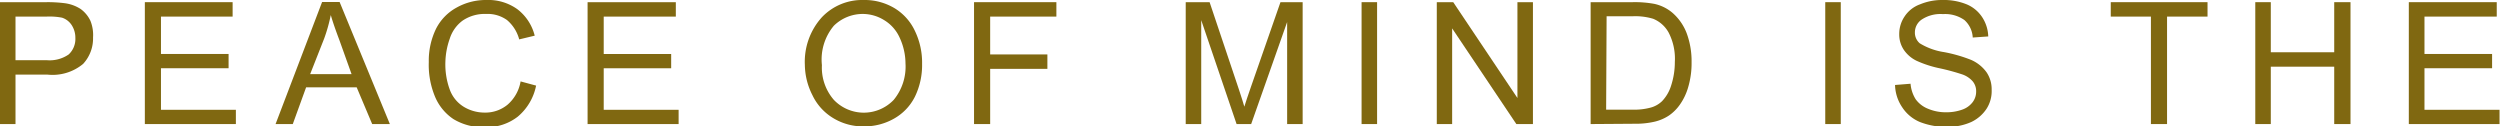
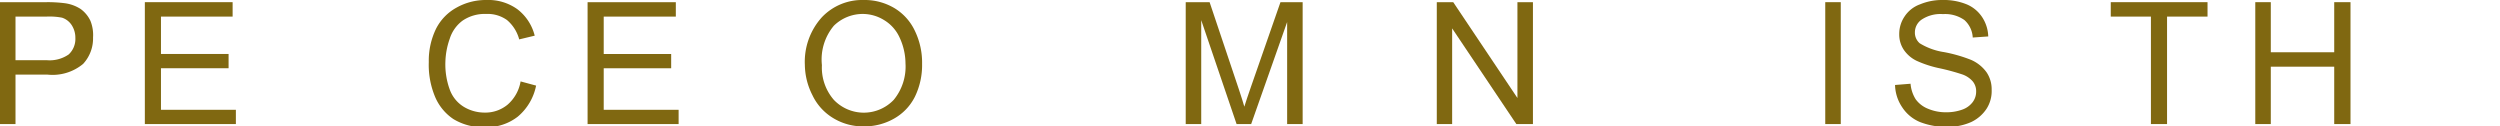
<svg xmlns="http://www.w3.org/2000/svg" viewBox="0 0 161.21 8.15">
  <defs>
    <style>.a{fill:#806811;}</style>
  </defs>
  <title>copy_one</title>
  <path class="a" d="M0,8V.14H3a8.75,8.75,0,0,1,1.2.07,2.49,2.49,0,0,1,1,.37,2,2,0,0,1,.63.76A2.44,2.44,0,0,1,6,2.42a2.41,2.41,0,0,1-.64,1.7,3.08,3.08,0,0,1-2.31.69H1V8ZM1,3.88h2a2.15,2.15,0,0,0,1.43-.37,1.36,1.36,0,0,0,.43-1.06,1.49,1.49,0,0,0-.25-.85A1.18,1.18,0,0,0,4,1.14a4.25,4.25,0,0,0-1-.07H1Z" />
  <path class="a" d="M9.34,8V.14H15v.93H10.38V3.48h4.36V4.4H10.38V7.08h4.83V8Z" />
-   <path class="a" d="M17.77,8l3-7.87h1.13L25.14,8H24L23,5.63H19.74L18.88,8ZM20,4.78h2.67L21.89,2.6c-.25-.66-.44-1.21-.56-1.63a10.51,10.51,0,0,1-.42,1.5Z" />
  <path class="a" d="M33.57,5.25l1,.27a3.5,3.5,0,0,1-1.18,2,3.25,3.25,0,0,1-2.08.68,3.69,3.69,0,0,1-2.07-.52,3.24,3.24,0,0,1-1.21-1.5A5.33,5.33,0,0,1,27.65,4a4.7,4.7,0,0,1,.47-2.15A3.21,3.21,0,0,1,29.46.48,3.86,3.86,0,0,1,31.37,0a3.21,3.21,0,0,1,2,.6A3.09,3.09,0,0,1,34.48,2.3l-1,.24a2.46,2.46,0,0,0-.79-1.25A2.14,2.14,0,0,0,31.35.9a2.53,2.53,0,0,0-1.52.43A2.31,2.31,0,0,0,29,2.5,4.83,4.83,0,0,0,28.72,4,4.73,4.73,0,0,0,29,5.77a2.17,2.17,0,0,0,.91,1.12,2.59,2.59,0,0,0,1.33.37,2.25,2.25,0,0,0,1.49-.51A2.55,2.55,0,0,0,33.57,5.25Z" />
  <path class="a" d="M37.89,8V.14h5.69v.93H38.93V3.48h4.35V4.4H38.93V7.08h4.83V8Z" />
  <path class="a" d="M51.9,4.18A4.28,4.28,0,0,1,53,1.11,3.58,3.58,0,0,1,55.67,0a3.77,3.77,0,0,1,2,.52A3.39,3.39,0,0,1,59,2a4.69,4.69,0,0,1,.46,2.12A4.65,4.65,0,0,1,59,6.23a3.32,3.32,0,0,1-1.37,1.43,3.85,3.85,0,0,1-1.91.49,3.69,3.69,0,0,1-2-.54,3.44,3.44,0,0,1-1.33-1.47A4.4,4.4,0,0,1,51.9,4.18ZM53,4.2a3.17,3.17,0,0,0,.77,2.24,2.67,2.67,0,0,0,3.86,0,3.37,3.37,0,0,0,.76-2.35A4,4,0,0,0,58,2.4a2.52,2.52,0,0,0-1-1.11A2.62,2.62,0,0,0,55.68.9a2.66,2.66,0,0,0-1.91.76A3.39,3.39,0,0,0,53,4.2Z" />
-   <path class="a" d="M62.81,8V.14h5.31v.93H63.85V3.51h3.69v.93H63.85V8Z" />
  <path class="a" d="M76.46,8V.14H78l1.87,5.57c.17.52.3.91.37,1.17q.13-.43.42-1.26L82.57.14H84V8H83V1.42L80.68,8h-.94l-2.28-6.7V8Z" />
-   <path class="a" d="M87.8,8V.14h1V8Z" />
  <path class="a" d="M92.65,8V.14h1.06l4.14,6.18V.14h1V8H97.78L93.64,1.83V8Z" />
-   <path class="a" d="M102.57,8V.14h2.71a7,7,0,0,1,1.4.11,2.69,2.69,0,0,1,1.16.57,3.3,3.3,0,0,1,.93,1.34A5.2,5.2,0,0,1,109.08,4a5.47,5.47,0,0,1-.21,1.59,3.73,3.73,0,0,1-.54,1.15,2.81,2.81,0,0,1-.71.71,2.87,2.87,0,0,1-.94.4,5.39,5.39,0,0,1-1.27.13Zm1-.93h1.68a4,4,0,0,0,1.22-.14,1.69,1.69,0,0,0,.71-.41,2.52,2.52,0,0,0,.58-1A4.87,4.87,0,0,0,108,4a3.66,3.66,0,0,0-.4-1.9,2,2,0,0,0-1-.89,4,4,0,0,0-1.34-.16h-1.66Z" />
  <path class="a" d="M117.7,8V.14h1V8Z" />
  <path class="a" d="M122.2,5.48l1-.08a2.22,2.22,0,0,0,.33,1,1.8,1.8,0,0,0,.79.61,2.94,2.94,0,0,0,1.21.23,3,3,0,0,0,1-.17,1.43,1.43,0,0,0,.68-.49,1.12,1.12,0,0,0,.22-.67,1,1,0,0,0-.21-.65,1.57,1.57,0,0,0-.71-.47,14,14,0,0,0-1.4-.38,7.06,7.06,0,0,1-1.52-.49,2.1,2.1,0,0,1-.84-.73,1.78,1.78,0,0,1-.28-1,2,2,0,0,1,.34-1.12,2,2,0,0,1,1-.79A3.69,3.69,0,0,1,125.27,0a3.93,3.93,0,0,1,1.55.28,2.22,2.22,0,0,1,1,.83,2.39,2.39,0,0,1,.39,1.24l-1,.07a1.62,1.62,0,0,0-.54-1.13,2.16,2.16,0,0,0-1.38-.38,2.19,2.19,0,0,0-1.37.35,1,1,0,0,0-.44.84.9.9,0,0,0,.31.69,4.17,4.17,0,0,0,1.57.57,9.42,9.42,0,0,1,1.74.5,2.42,2.42,0,0,1,1,.8,1.94,1.94,0,0,1,.33,1.12A2.12,2.12,0,0,1,128.11,7a2.43,2.43,0,0,1-1,.87,3.67,3.67,0,0,1-1.51.31,4.63,4.63,0,0,1-1.79-.31,2.52,2.52,0,0,1-1.14-.94A2.67,2.67,0,0,1,122.2,5.48Z" />
  <path class="a" d="M138.7,8V1.07h-2.59V.14h6.24v.93h-2.61V8Z" />
  <path class="a" d="M145.43,8V.14h1V3.37h4.09V.14h1.05V8h-1.05V4.3h-4.09V8Z" />
-   <path class="a" d="M155.33,8V.14H161v.93h-4.66V3.48h4.36V4.4h-4.36V7.08h4.84V8Z" />
</svg>